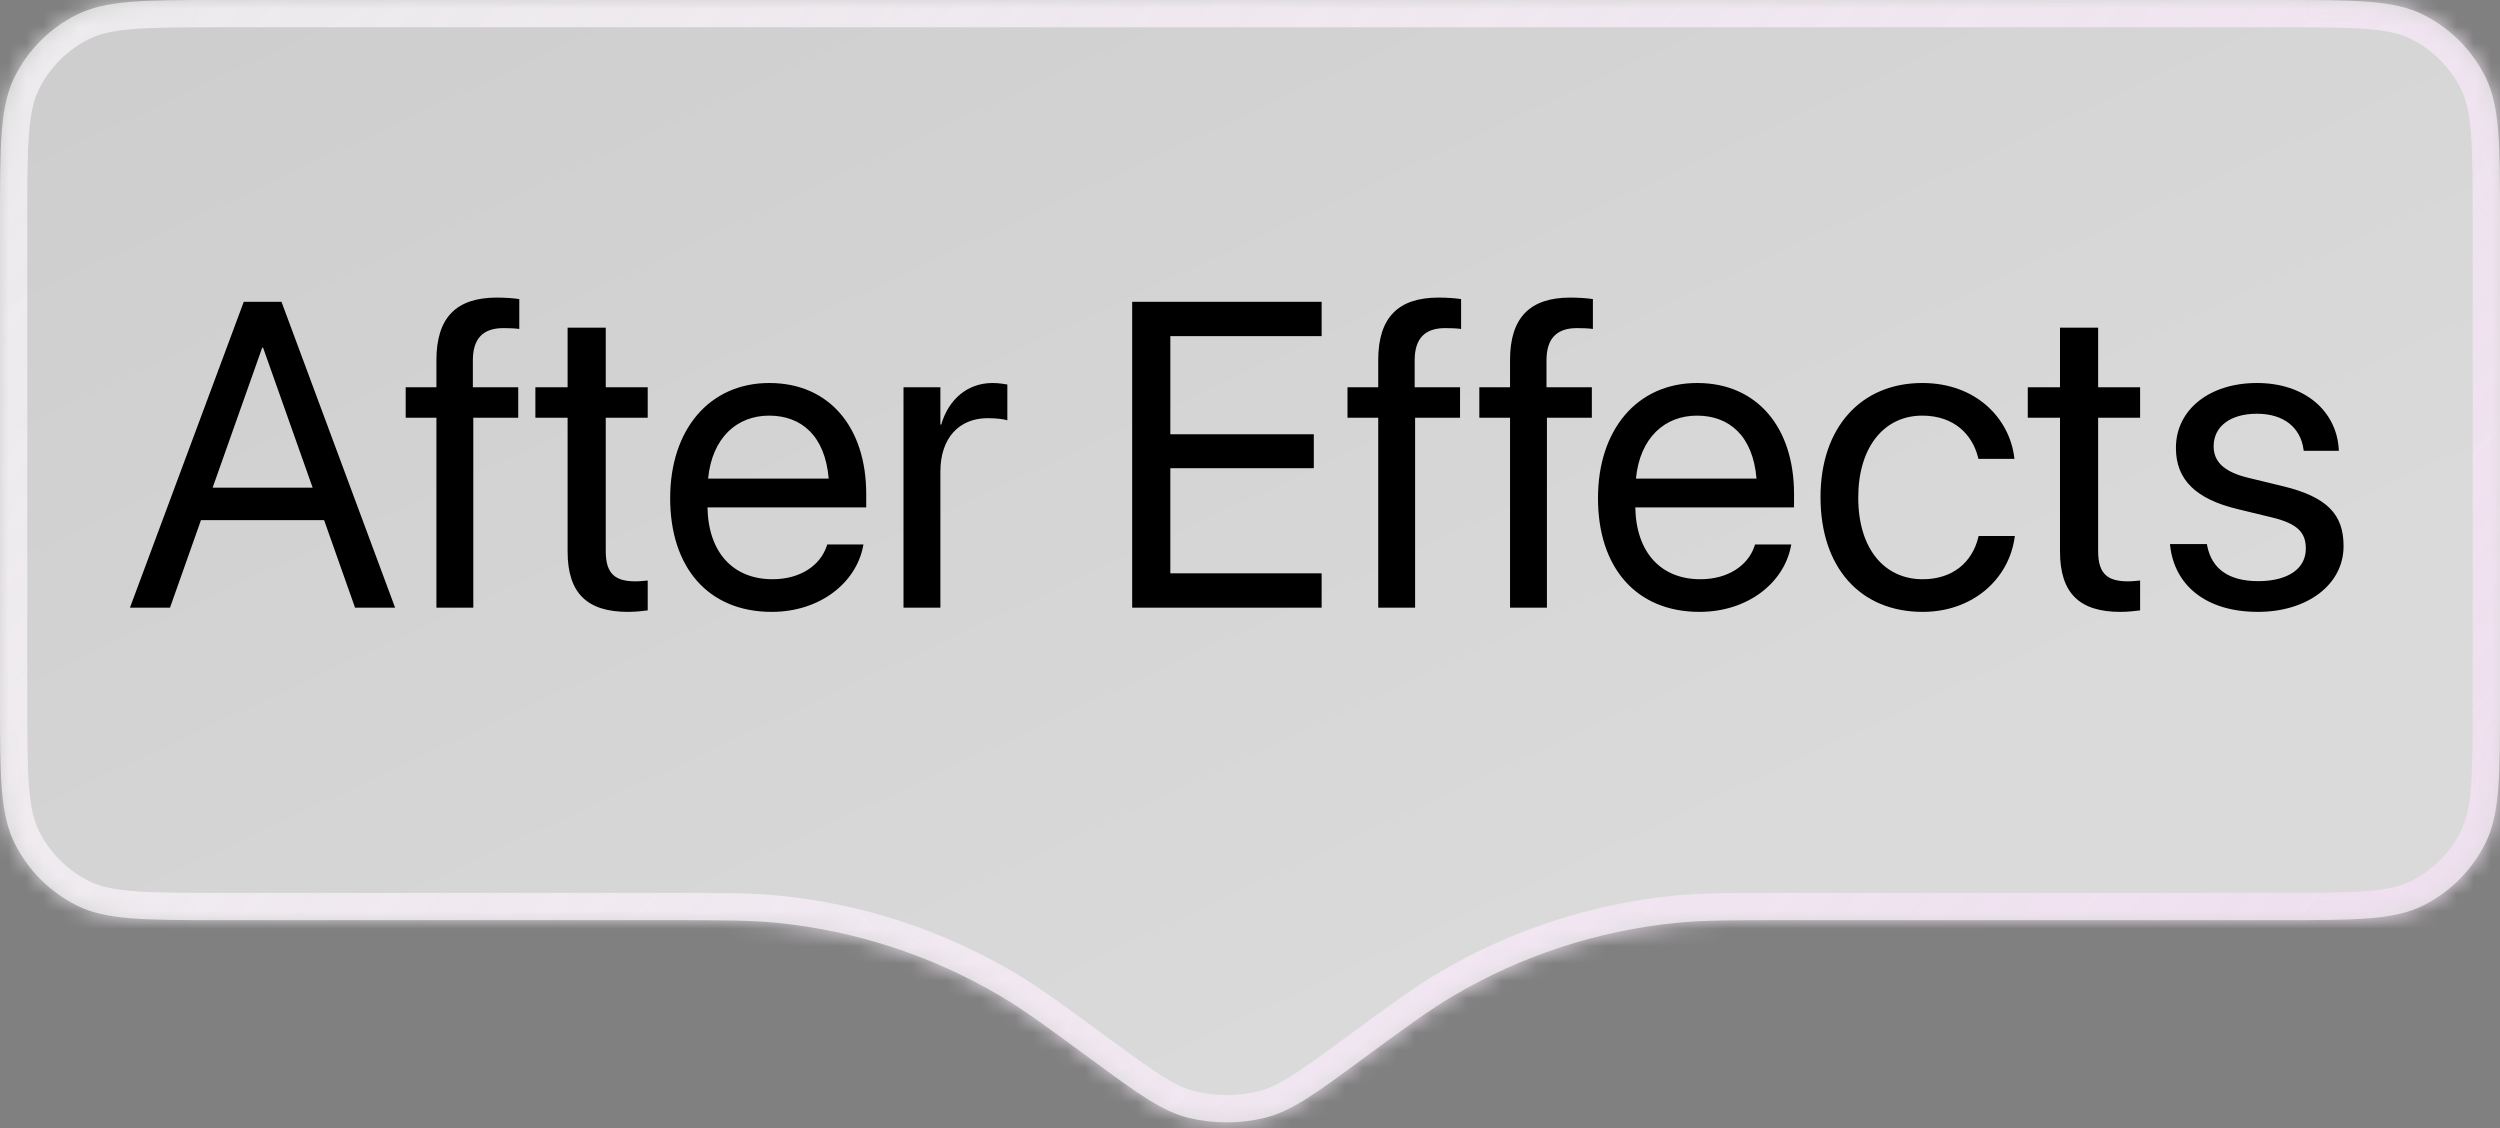
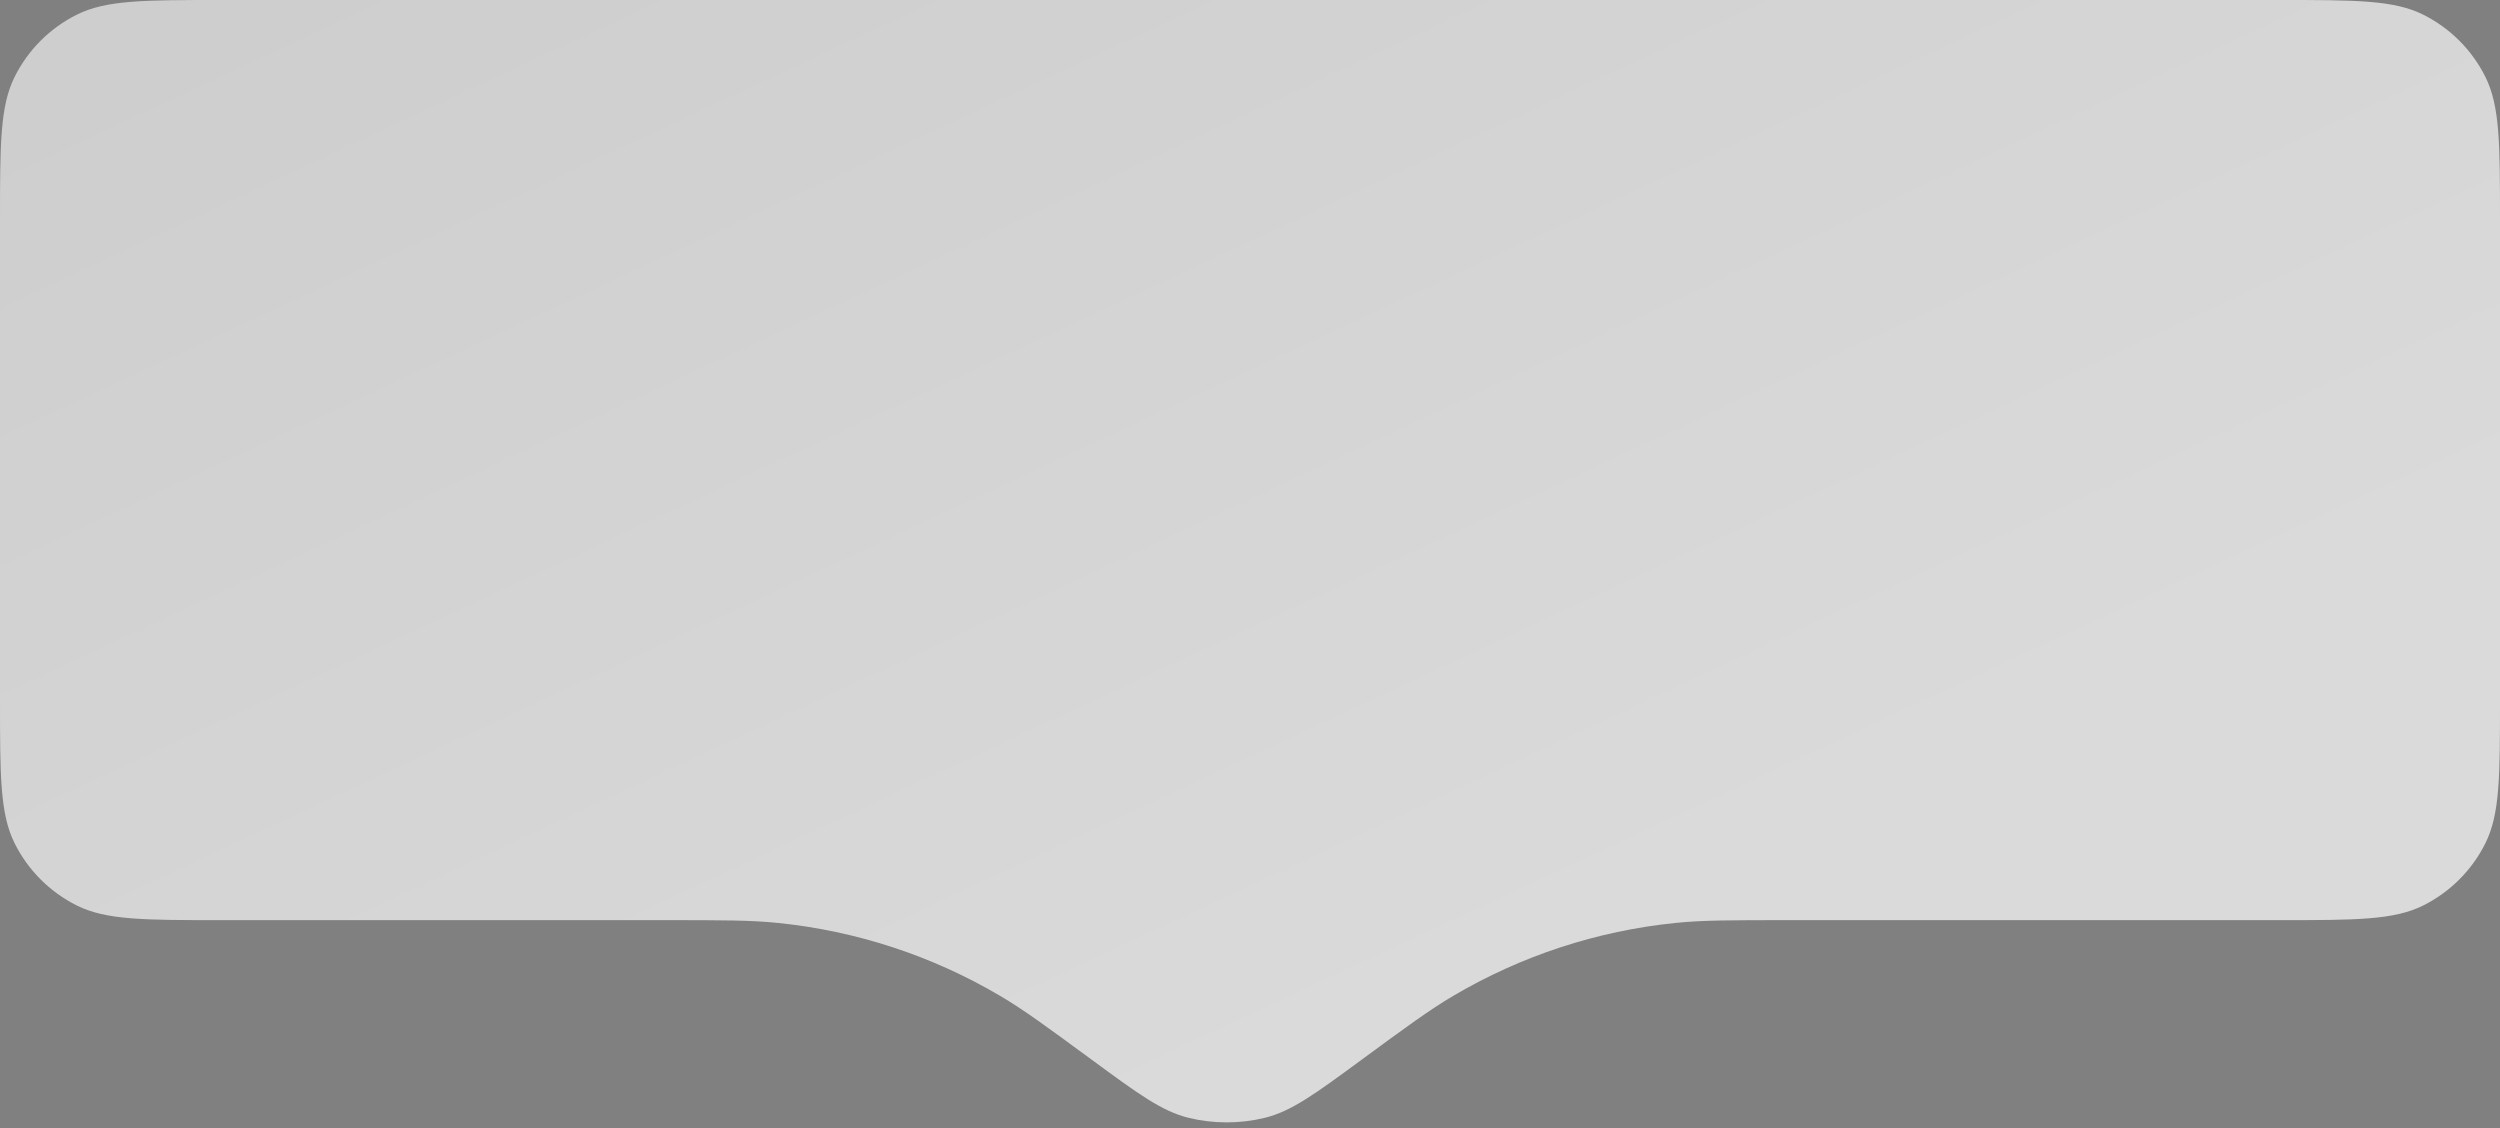
<svg xmlns="http://www.w3.org/2000/svg" width="144" height="65" viewBox="0 0 144 65" fill="none">
  <rect x="0" y="0" width="144" height="65" fill="#808080" stroke="none" />
  <mask id="path-1-inside-1_2019_180" fill="white">
    <path d="M131.28 0C135.685 3.74626e-10 137.888 0 139.576 0.844C141.126 1.618 142.382 2.874 143.156 4.424C144 6.112 144 8.315 144 12.72V40.28C144 44.685 144 46.888 143.156 48.576C142.382 50.126 141.126 51.382 139.576 52.156C137.888 53 135.685 53 131.28 53H102.972C99.718 53 98.091 53 96.508 53.161C91.994 53.619 87.632 55.048 83.723 57.352C82.352 58.159 81.041 59.122 78.418 61.049V61.049C75.731 63.023 74.387 64.01 72.842 64.389C71.424 64.736 69.89 64.736 68.472 64.389C66.927 64.01 65.583 63.023 62.895 61.049V61.049C60.273 59.122 58.962 58.159 57.591 57.352C53.681 55.048 49.319 53.619 44.805 53.161C43.222 53 41.595 53 38.341 53H12.72C8.315 53 6.112 53 4.424 52.156C2.874 51.382 1.618 50.126 0.844 48.576C0 46.888 3.58369e-10 44.685 0 40.28V12.72C3.62538e-10 8.315 0 6.112 0.844 4.424C1.618 2.874 2.874 1.618 4.424 0.844C6.112 0 8.315 3.60332e-10 12.72 0H131.28Z" />
  </mask>
  <path d="M131.28 0C135.685 3.74626e-10 137.888 0 139.576 0.844C141.126 1.618 142.382 2.874 143.156 4.424C144 6.112 144 8.315 144 12.72V40.28C144 44.685 144 46.888 143.156 48.576C142.382 50.126 141.126 51.382 139.576 52.156C137.888 53 135.685 53 131.28 53H102.972C99.718 53 98.091 53 96.508 53.161C91.994 53.619 87.632 55.048 83.723 57.352C82.352 58.159 81.041 59.122 78.418 61.049V61.049C75.731 63.023 74.387 64.01 72.842 64.389C71.424 64.736 69.89 64.736 68.472 64.389C66.927 64.01 65.583 63.023 62.895 61.049V61.049C60.273 59.122 58.962 58.159 57.591 57.352C53.681 55.048 49.319 53.619 44.805 53.161C43.222 53 41.595 53 38.341 53H12.72C8.315 53 6.112 53 4.424 52.156C2.874 51.382 1.618 50.126 0.844 48.576C0 46.888 3.58369e-10 44.685 0 40.28V12.72C3.62538e-10 8.315 0 6.112 0.844 4.424C1.618 2.874 2.874 1.618 4.424 0.844C6.112 0 8.315 3.60332e-10 12.72 0H131.28Z" fill="url(#paint0_linear_2019_180)" />
-   <path d="M131.28 0V-1.572V0ZM139.576 0.844L140.279 -0.562L140.279 -0.563L139.576 0.844ZM143.156 4.424L144.563 3.721L144.562 3.721L143.156 4.424ZM144 12.72L145.572 12.72L144 12.72ZM144 40.28H145.572H144ZM143.156 48.576L144.562 49.279L144.563 49.279L143.156 48.576ZM139.576 52.156L140.279 53.562L140.279 53.562L139.576 52.156ZM131.28 53L131.28 54.572L131.28 53ZM72.842 64.389L73.216 65.915L73.216 65.915L72.842 64.389ZM68.472 64.389L68.097 65.915L68.097 65.915L68.472 64.389ZM12.72 53V54.572V53ZM4.424 52.156L3.721 53.562L3.721 53.562L4.424 52.156ZM0.844 48.576L-0.563 49.279L-0.562 49.279L0.844 48.576ZM0 40.28L-1.572 40.28L0 40.28ZM0 12.72H-1.572H0ZM0.844 4.424L-0.562 3.721L-0.563 3.721L0.844 4.424ZM4.424 0.844L3.721 -0.563L3.721 -0.562L4.424 0.844ZM12.72 0L12.72 -1.572L12.72 0ZM57.591 57.352L56.793 58.706L57.591 57.352ZM44.805 53.161L44.964 51.597L44.805 53.161ZM96.508 53.161L96.667 54.725L96.508 53.161ZM83.723 57.352L82.925 55.997L83.723 57.352ZM131.28 0L131.28 1.572C133.508 1.572 135.086 1.573 136.321 1.673C137.538 1.77 138.285 1.956 138.874 2.25L139.576 0.844L140.279 -0.563C139.179 -1.112 137.981 -1.348 136.573 -1.461C135.183 -1.573 133.457 -1.572 131.28 -1.572L131.28 0ZM139.576 0.844L138.873 2.25C140.118 2.872 141.128 3.882 141.75 5.127L143.156 4.424L144.562 3.721C143.636 1.867 142.133 0.364 140.279 -0.562L139.576 0.844ZM143.156 4.424L141.75 5.127C142.044 5.715 142.23 6.462 142.327 7.679C142.427 8.914 142.428 10.492 142.428 12.72L144 12.72L145.572 12.72C145.572 10.543 145.573 8.817 145.461 7.427C145.348 6.019 145.112 4.821 144.563 3.721L143.156 4.424ZM144 12.72H142.428V40.28H144H145.572V12.72H144ZM144 40.28L142.428 40.28C142.428 42.508 142.427 44.086 142.327 45.321C142.23 46.538 142.044 47.285 141.75 47.873L143.156 48.576L144.563 49.279C145.112 48.179 145.348 46.981 145.461 45.573C145.573 44.183 145.572 42.457 145.572 40.28L144 40.28ZM143.156 48.576L141.75 47.873C141.128 49.118 140.118 50.128 138.873 50.75L139.576 52.156L140.279 53.562C142.133 52.636 143.636 51.133 144.562 49.279L143.156 48.576ZM139.576 52.156L138.874 50.75C138.285 51.044 137.538 51.23 136.321 51.328C135.086 51.427 133.508 51.428 131.28 51.428L131.28 53L131.28 54.572C133.457 54.572 135.183 54.573 136.573 54.462C137.981 54.348 139.179 54.112 140.279 53.562L139.576 52.156ZM131.28 53V51.428H102.972V53V54.572H131.28V53ZM78.418 61.049L77.487 59.782C74.693 61.834 73.636 62.575 72.468 62.862L72.842 64.389L73.216 65.915C75.137 65.445 76.768 64.211 79.349 62.316L78.418 61.049ZM72.842 64.389L72.468 62.862C71.295 63.149 70.018 63.149 68.846 62.862L68.472 64.389L68.097 65.915C69.761 66.323 71.552 66.323 73.216 65.915L72.842 64.389ZM68.472 64.389L68.846 62.862C67.677 62.575 66.621 61.834 63.826 59.782L62.895 61.049L61.965 62.316C64.545 64.211 66.177 65.445 68.097 65.915L68.472 64.389ZM38.341 53V51.428H12.72V53V54.572H38.341V53ZM12.72 53L12.72 51.428C10.492 51.428 8.914 51.427 7.679 51.328C6.462 51.23 5.715 51.044 5.127 50.75L4.424 52.156L3.721 53.562C4.821 54.112 6.019 54.348 7.427 54.462C8.817 54.573 10.543 54.572 12.72 54.572L12.72 53ZM4.424 52.156L5.127 50.75C3.882 50.128 2.872 49.118 2.25 47.873L0.844 48.576L-0.562 49.279C0.364 51.133 1.867 52.636 3.721 53.562L4.424 52.156ZM0.844 48.576L2.25 47.873C1.956 47.285 1.77 46.538 1.673 45.321C1.573 44.086 1.572 42.508 1.572 40.28L0 40.28L-1.572 40.28C-1.572 42.457 -1.573 44.183 -1.461 45.573C-1.348 46.981 -1.112 48.179 -0.563 49.279L0.844 48.576ZM0 40.28H1.572V12.72H0H-1.572V40.28H0ZM0 12.72L1.572 12.72C1.572 10.492 1.573 8.914 1.673 7.679C1.77 6.462 1.956 5.715 2.25 5.127L0.844 4.424L-0.563 3.721C-1.112 4.821 -1.348 6.019 -1.461 7.427C-1.573 8.817 -1.572 10.543 -1.572 12.72L0 12.72ZM0.844 4.424L2.25 5.127C2.872 3.882 3.882 2.872 5.127 2.25L4.424 0.844L3.721 -0.562C1.867 0.364 0.364 1.867 -0.562 3.721L0.844 4.424ZM4.424 0.844L5.127 2.25C5.715 1.956 6.462 1.77 7.679 1.673C8.914 1.573 10.492 1.572 12.72 1.572L12.72 0L12.72 -1.572C10.543 -1.572 8.817 -1.573 7.427 -1.461C6.019 -1.348 4.821 -1.112 3.721 -0.563L4.424 0.844ZM12.72 0V1.572H131.28V0V-1.572H12.72V0ZM62.895 61.049L63.826 59.782C61.228 57.874 59.844 56.855 58.389 55.997L57.591 57.352L56.793 58.706C58.079 59.464 59.317 60.371 61.965 62.316L62.895 61.049ZM38.341 53V54.572C41.626 54.572 43.161 54.574 44.647 54.725L44.805 53.161L44.964 51.597C43.284 51.426 41.564 51.428 38.341 51.428V53ZM57.591 57.352L58.389 55.997C54.284 53.579 49.704 52.078 44.964 51.597L44.805 53.161L44.647 54.725C48.935 55.16 53.079 56.518 56.793 58.706L57.591 57.352ZM102.972 53V51.428C99.749 51.428 98.03 51.426 96.35 51.597L96.508 53.161L96.667 54.725C98.152 54.574 99.687 54.572 102.972 54.572V53ZM78.418 61.049L79.349 62.316C81.996 60.371 83.234 59.464 84.521 58.706L83.723 57.352L82.925 55.997C81.47 56.855 80.085 57.874 77.487 59.782L78.418 61.049ZM96.508 53.161L96.35 51.597C91.609 52.078 87.03 53.579 82.925 55.997L83.723 57.352L84.521 58.706C88.235 56.518 92.378 55.16 96.667 54.725L96.508 53.161Z" fill="url(#paint1_linear_2019_180)" mask="url(#path-1-inside-1_2019_180)" />
-   <path d="M7.486 35L14.041 17.385H16.214L22.757 35H20.45L18.668 29.959H11.576L9.793 35H7.486ZM15.104 20.022L12.247 28.091H18.009L15.152 20.022H15.104ZM25.138 35V24.062H23.368V22.305H25.138V20.742C25.138 18.301 26.273 17.141 28.617 17.141C29.093 17.141 29.593 17.178 29.911 17.227V18.948C29.654 18.911 29.325 18.899 28.995 18.899C27.823 18.899 27.237 19.497 27.237 20.754V22.305H29.85V24.062H27.262V35H25.138ZM36.173 35.244C33.841 35.244 32.694 34.194 32.694 31.765V24.062H30.838V22.305H32.694V18.875H34.891V22.305H37.308V24.062H34.891V31.753C34.891 33.108 35.489 33.486 36.624 33.486C36.881 33.486 37.125 33.45 37.308 33.438V35.159C37.04 35.195 36.588 35.244 36.173 35.244ZM44.449 35.244C40.799 35.244 38.602 32.693 38.602 28.701V28.689C38.602 24.758 40.848 22.061 44.315 22.061C47.782 22.061 49.894 24.636 49.894 28.445V29.226H40.751C40.799 31.838 42.24 33.364 44.498 33.364C46.109 33.364 47.245 32.559 47.611 31.472L47.648 31.362H49.735L49.71 31.484C49.295 33.584 47.22 35.244 44.449 35.244ZM44.303 23.94C42.459 23.94 41.019 25.198 40.787 27.566H47.733C47.525 25.1 46.158 23.94 44.303 23.94ZM52.042 35V22.305H54.166V24.453H54.215C54.642 22.988 55.741 22.061 57.169 22.061C57.535 22.061 57.852 22.122 58.023 22.146V24.209C57.852 24.148 57.401 24.087 56.888 24.087C55.24 24.087 54.166 25.234 54.166 27.163V35H52.042ZM65.213 35V17.385H76.126V19.363H67.411V25.015H75.675V26.968H67.411V33.023H76.126V35H65.213ZM79.386 35V24.062H77.616V22.305H79.386V20.742C79.386 18.301 80.521 17.141 82.865 17.141C83.341 17.141 83.841 17.178 84.159 17.227V18.948C83.902 18.911 83.573 18.899 83.243 18.899C82.071 18.899 81.485 19.497 81.485 20.754V22.305H84.098V24.062H81.51V35H79.386ZM86.978 35V24.062H85.209V22.305H86.978V20.742C86.978 18.301 88.114 17.141 90.457 17.141C90.934 17.141 91.434 17.178 91.751 17.227V18.948C91.495 18.911 91.165 18.899 90.836 18.899C89.664 18.899 89.078 19.497 89.078 20.754V22.305H91.69V24.062H89.103V35H86.978ZM97.892 35.244C94.242 35.244 92.044 32.693 92.044 28.701V28.689C92.044 24.758 94.29 22.061 97.757 22.061C101.224 22.061 103.336 24.636 103.336 28.445V29.226H94.193C94.242 31.838 95.682 33.364 97.94 33.364C99.552 33.364 100.687 32.559 101.053 31.472L101.09 31.362H103.177L103.153 31.484C102.738 33.584 100.663 35.244 97.892 35.244ZM97.745 23.94C95.902 23.94 94.461 25.198 94.23 27.566H101.175C100.968 25.1 99.601 23.94 97.745 23.94ZM110.746 35.244C107.145 35.244 104.862 32.681 104.862 28.64V28.628C104.862 24.624 107.193 22.061 110.721 22.061C113.883 22.061 115.75 24.16 116.019 26.333L116.031 26.431H113.956L113.932 26.333C113.614 25.064 112.589 23.94 110.721 23.94C108.512 23.94 107.035 25.771 107.035 28.652V28.665C107.035 31.619 108.548 33.364 110.746 33.364C112.479 33.364 113.59 32.388 113.944 30.972L113.968 30.874H116.056L116.043 30.959C115.702 33.377 113.614 35.244 110.746 35.244ZM122.135 35.244C119.803 35.244 118.656 34.194 118.656 31.765V24.062H116.8V22.305H118.656V18.875H120.853V22.305H123.27V24.062H120.853V31.753C120.853 33.108 121.451 33.486 122.586 33.486C122.843 33.486 123.087 33.45 123.27 33.438V35.159C123.001 35.195 122.55 35.244 122.135 35.244ZM130.057 35.244C127.066 35.244 125.26 33.718 125.003 31.448L124.991 31.338H127.115L127.14 31.46C127.396 32.73 128.336 33.474 130.069 33.474C131.791 33.474 132.816 32.754 132.816 31.606V31.594C132.816 30.679 132.34 30.166 130.899 29.812L128.885 29.324C126.493 28.75 125.333 27.639 125.333 25.808V25.796C125.333 23.611 127.25 22.061 129.996 22.061C132.779 22.061 134.549 23.684 134.708 25.808L134.72 25.967H132.694L132.682 25.881C132.511 24.648 131.571 23.831 129.996 23.831C128.458 23.831 127.506 24.575 127.506 25.698V25.71C127.506 26.577 128.08 27.175 129.483 27.517L131.498 28.005C134.061 28.628 134.989 29.641 134.989 31.448V31.46C134.989 33.682 132.889 35.244 130.057 35.244Z" fill="black" />
  <defs>
    <linearGradient id="paint0_linear_2019_180" x1="-57.891" y1="-17.23" x2="-3.542" y2="99.389" gradientUnits="userSpaceOnUse">
      <stop stop-color="white" stop-opacity="0.56" />
      <stop offset="1" stop-color="white" stop-opacity="0.71" />
    </linearGradient>
    <linearGradient id="paint1_linear_2019_180" x1="-23.37" y1="-10.408" x2="124.422" y2="116.401" gradientUnits="userSpaceOnUse">
      <stop stop-color="white" stop-opacity="0.6" />
      <stop offset="1" stop-color="#EEDAEE" />
    </linearGradient>
  </defs>
</svg>